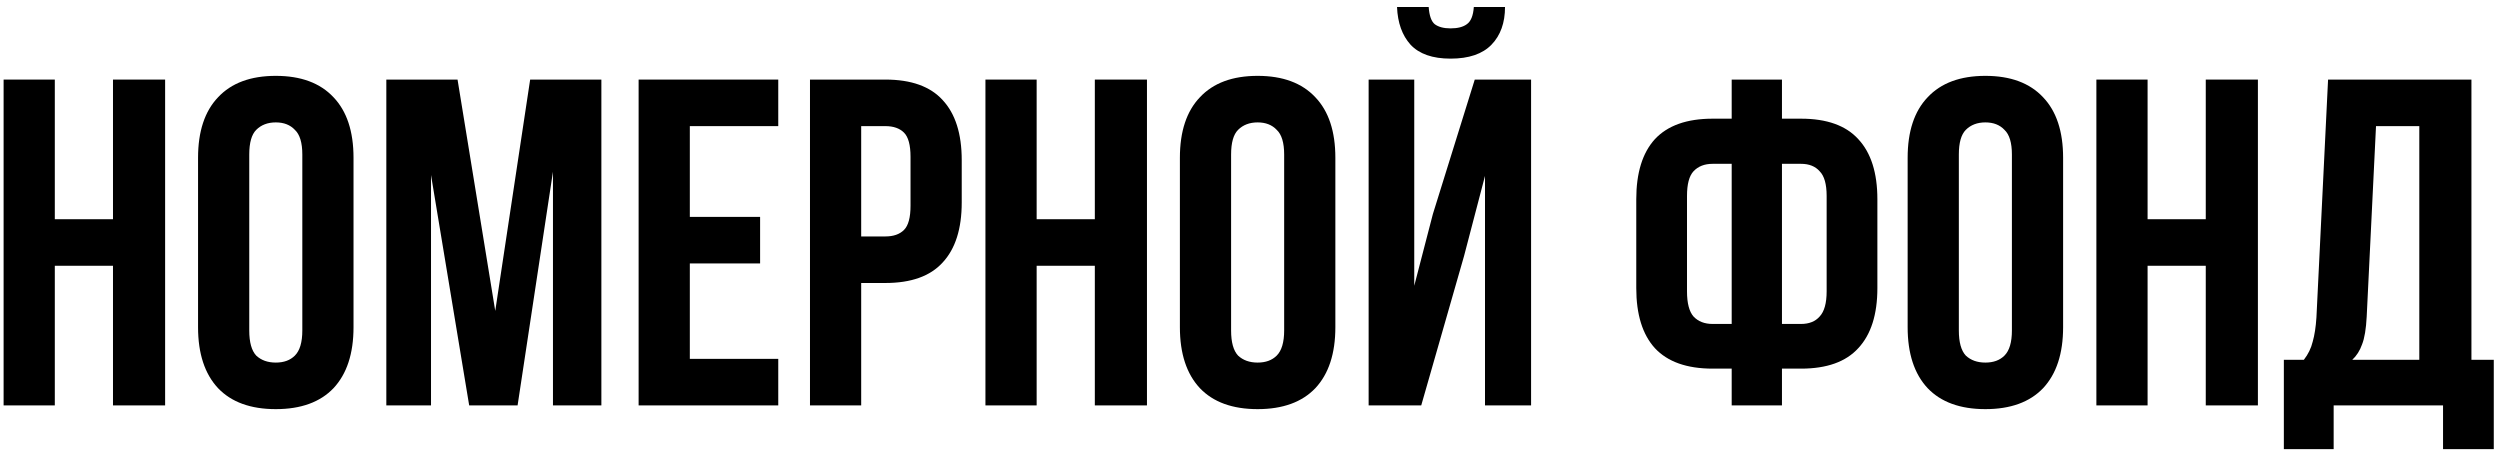
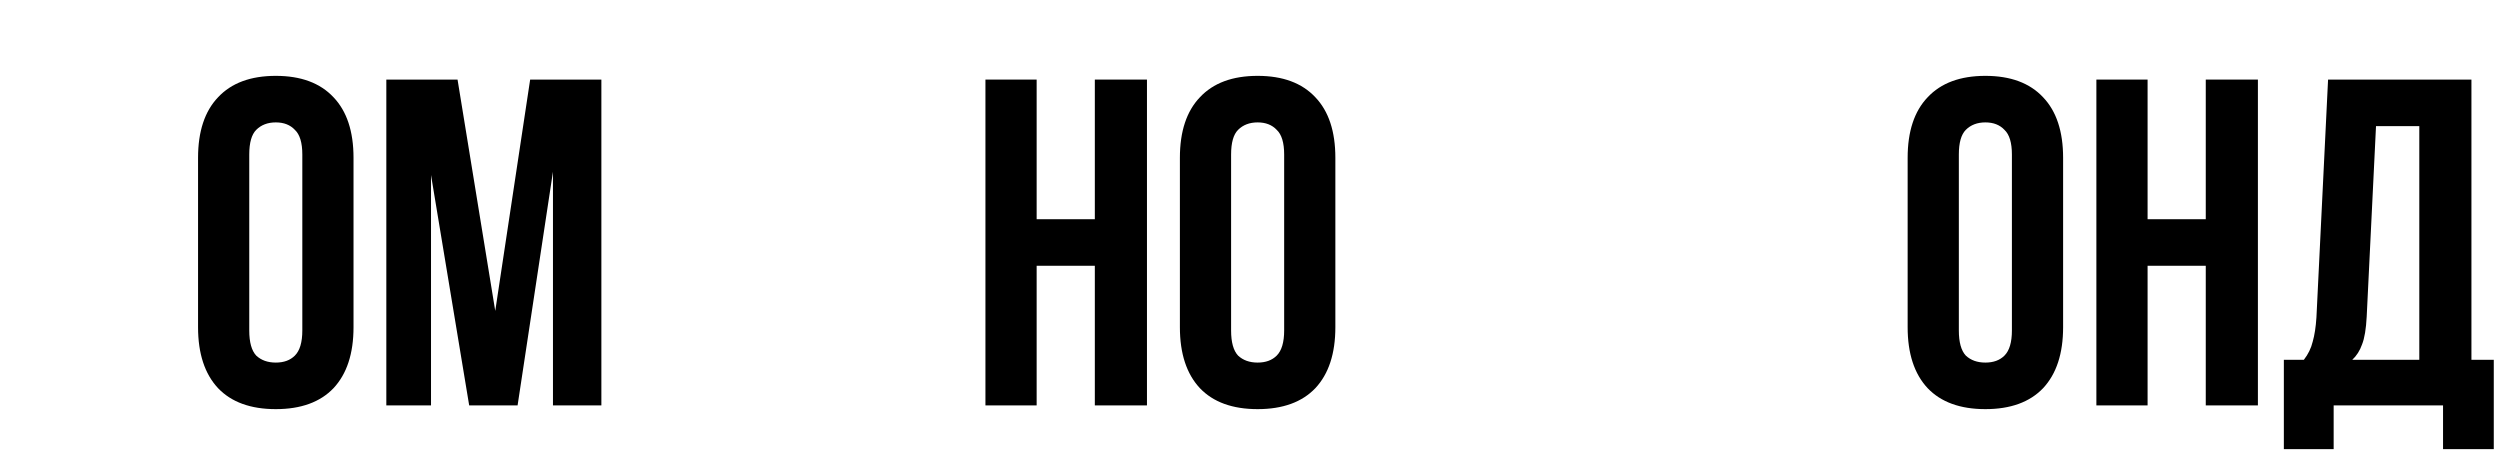
<svg xmlns="http://www.w3.org/2000/svg" width="333" height="60" viewBox="0 0 333 60" fill="none">
-   <path d="M7.3 54H0.48V10.6H7.3V29.2H15.05V10.6H21.994V54H15.05V35.4H7.3V54Z" fill="black" />
  <path d="M33.201 44.018C33.201 45.589 33.511 46.705 34.131 47.366C34.792 47.986 35.66 48.296 36.735 48.296C37.81 48.296 38.657 47.986 39.277 47.366C39.938 46.705 40.269 45.589 40.269 44.018V20.582C40.269 19.011 39.938 17.916 39.277 17.296C38.657 16.635 37.81 16.304 36.735 16.304C35.66 16.304 34.792 16.635 34.131 17.296C33.511 17.916 33.201 19.011 33.201 20.582V44.018ZM26.381 21.016C26.381 17.503 27.27 14.816 29.047 12.956C30.824 11.055 33.387 10.104 36.735 10.104C40.083 10.104 42.646 11.055 44.423 12.956C46.2 14.816 47.089 17.503 47.089 21.016V43.584C47.089 47.097 46.2 49.805 44.423 51.706C42.646 53.566 40.083 54.496 36.735 54.496C33.387 54.496 30.824 53.566 29.047 51.706C27.27 49.805 26.381 47.097 26.381 43.584V21.016Z" fill="black" />
  <path d="M65.967 41.414L70.617 10.6H80.103V54H73.655V22.876L68.943 54H62.495L57.411 23.31V54H51.459V10.6H60.945L65.967 41.414Z" fill="black" />
-   <path d="M91.884 28.89H101.246V35.09H91.884V47.8H103.664V54H85.064V10.6H103.664V16.8H91.884V28.89Z" fill="black" />
-   <path d="M117.934 10.6C121.365 10.6 123.907 11.509 125.56 13.328C127.255 15.147 128.102 17.813 128.102 21.326V26.968C128.102 30.481 127.255 33.147 125.56 34.966C123.907 36.785 121.365 37.694 117.934 37.694H114.71V54H107.89V10.6H117.934ZM114.71 16.8V31.494H117.934C119.009 31.494 119.835 31.205 120.414 30.626C120.993 30.047 121.282 28.973 121.282 27.402V20.892C121.282 19.321 120.993 18.247 120.414 17.668C119.835 17.089 119.009 16.8 117.934 16.8H114.71Z" fill="black" />
  <path d="M138.081 54H131.261V10.6H138.081V29.2H145.831V10.6H152.775V54H145.831V35.4H138.081V54Z" fill="black" />
  <path d="M163.982 44.018C163.982 45.589 164.292 46.705 164.912 47.366C165.574 47.986 166.442 48.296 167.516 48.296C168.591 48.296 169.438 47.986 170.058 47.366C170.72 46.705 171.05 45.589 171.05 44.018V20.582C171.05 19.011 170.72 17.916 170.058 17.296C169.438 16.635 168.591 16.304 167.516 16.304C166.442 16.304 165.574 16.635 164.912 17.296C164.292 17.916 163.982 19.011 163.982 20.582V44.018ZM157.162 21.016C157.162 17.503 158.051 14.816 159.828 12.956C161.606 11.055 164.168 10.104 167.516 10.104C170.864 10.104 173.427 11.055 175.204 12.956C176.982 14.816 177.87 17.503 177.87 21.016V43.584C177.87 47.097 176.982 49.805 175.204 51.706C173.427 53.566 170.864 54.496 167.516 54.496C164.168 54.496 161.606 53.566 159.828 51.706C158.051 49.805 157.162 47.097 157.162 43.584V21.016Z" fill="black" />
-   <path d="M189.308 54H182.302V10.6H188.378V38.066L190.858 28.518L196.438 10.6H203.94V54H197.802V23.434L195.012 34.098L189.308 54ZM200.468 0.928C200.468 3.036 199.869 4.71 198.67 5.95C197.472 7.19 195.653 7.81 193.214 7.81C190.817 7.81 189.04 7.19 187.882 5.95C186.766 4.71 186.167 3.036 186.084 0.928H190.3C190.383 2.085 190.652 2.85 191.106 3.222C191.602 3.594 192.305 3.78 193.214 3.78C194.165 3.78 194.888 3.594 195.384 3.222C195.922 2.85 196.232 2.085 196.314 0.928H200.468Z" fill="black" />
-   <path d="M230.661 49.102H228.119C224.689 49.102 222.126 48.193 220.431 46.374C218.778 44.555 217.951 41.889 217.951 38.376V26.534C217.951 23.021 218.778 20.355 220.431 18.536C222.126 16.717 224.689 15.808 228.119 15.808H230.661V10.6H237.357V15.808H239.899C243.33 15.808 245.872 16.717 247.525 18.536C249.22 20.355 250.067 23.021 250.067 26.534V38.376C250.067 41.889 249.22 44.555 247.525 46.374C245.872 48.193 243.33 49.102 239.899 49.102H237.357V54H230.661V49.102ZM237.357 21.822V43.15H239.899C240.974 43.15 241.801 42.819 242.379 42.158C242.999 41.497 243.309 40.381 243.309 38.81V26.1C243.309 24.529 242.999 23.434 242.379 22.814C241.801 22.153 240.974 21.822 239.899 21.822H237.357ZM230.661 21.822H228.119C227.045 21.822 226.197 22.153 225.577 22.814C224.999 23.434 224.709 24.529 224.709 26.1V38.81C224.709 40.381 224.999 41.497 225.577 42.158C226.197 42.819 227.045 43.15 228.119 43.15H230.661V21.822Z" fill="black" />
  <path d="M260.918 44.018C260.918 45.589 261.228 46.705 261.848 47.366C262.509 47.986 263.377 48.296 264.452 48.296C265.526 48.296 266.374 47.986 266.994 47.366C267.655 46.705 267.986 45.589 267.986 44.018V20.582C267.986 19.011 267.655 17.916 266.994 17.296C266.374 16.635 265.526 16.304 264.452 16.304C263.377 16.304 262.509 16.635 261.848 17.296C261.228 17.916 260.918 19.011 260.918 20.582V44.018ZM254.098 21.016C254.098 17.503 254.986 14.816 256.764 12.956C258.541 11.055 261.104 10.104 264.452 10.104C267.8 10.104 270.362 11.055 272.14 12.956C273.917 14.816 274.806 17.503 274.806 21.016V43.584C274.806 47.097 273.917 49.805 272.14 51.706C270.362 53.566 267.8 54.496 264.452 54.496C261.104 54.496 258.541 53.566 256.764 51.706C254.986 49.805 254.098 47.097 254.098 43.584V21.016Z" fill="black" />
  <path d="M286.058 54H279.238V10.6H286.058V29.2H293.808V10.6H300.752V54H293.808V35.4H286.058V54Z" fill="black" />
  <path d="M325.413 59.828V54H310.843V59.828H304.209V47.924H306.875C307.453 47.18 307.846 46.374 308.053 45.506C308.301 44.638 308.466 43.563 308.549 42.282L310.099 10.6H329.195V47.924H332.171V59.828H325.413ZM315.245 42.158C315.162 43.811 314.955 45.051 314.625 45.878C314.335 46.705 313.901 47.387 313.323 47.924H322.251V16.8H316.485L315.245 42.158Z" fill="black" />
</svg>